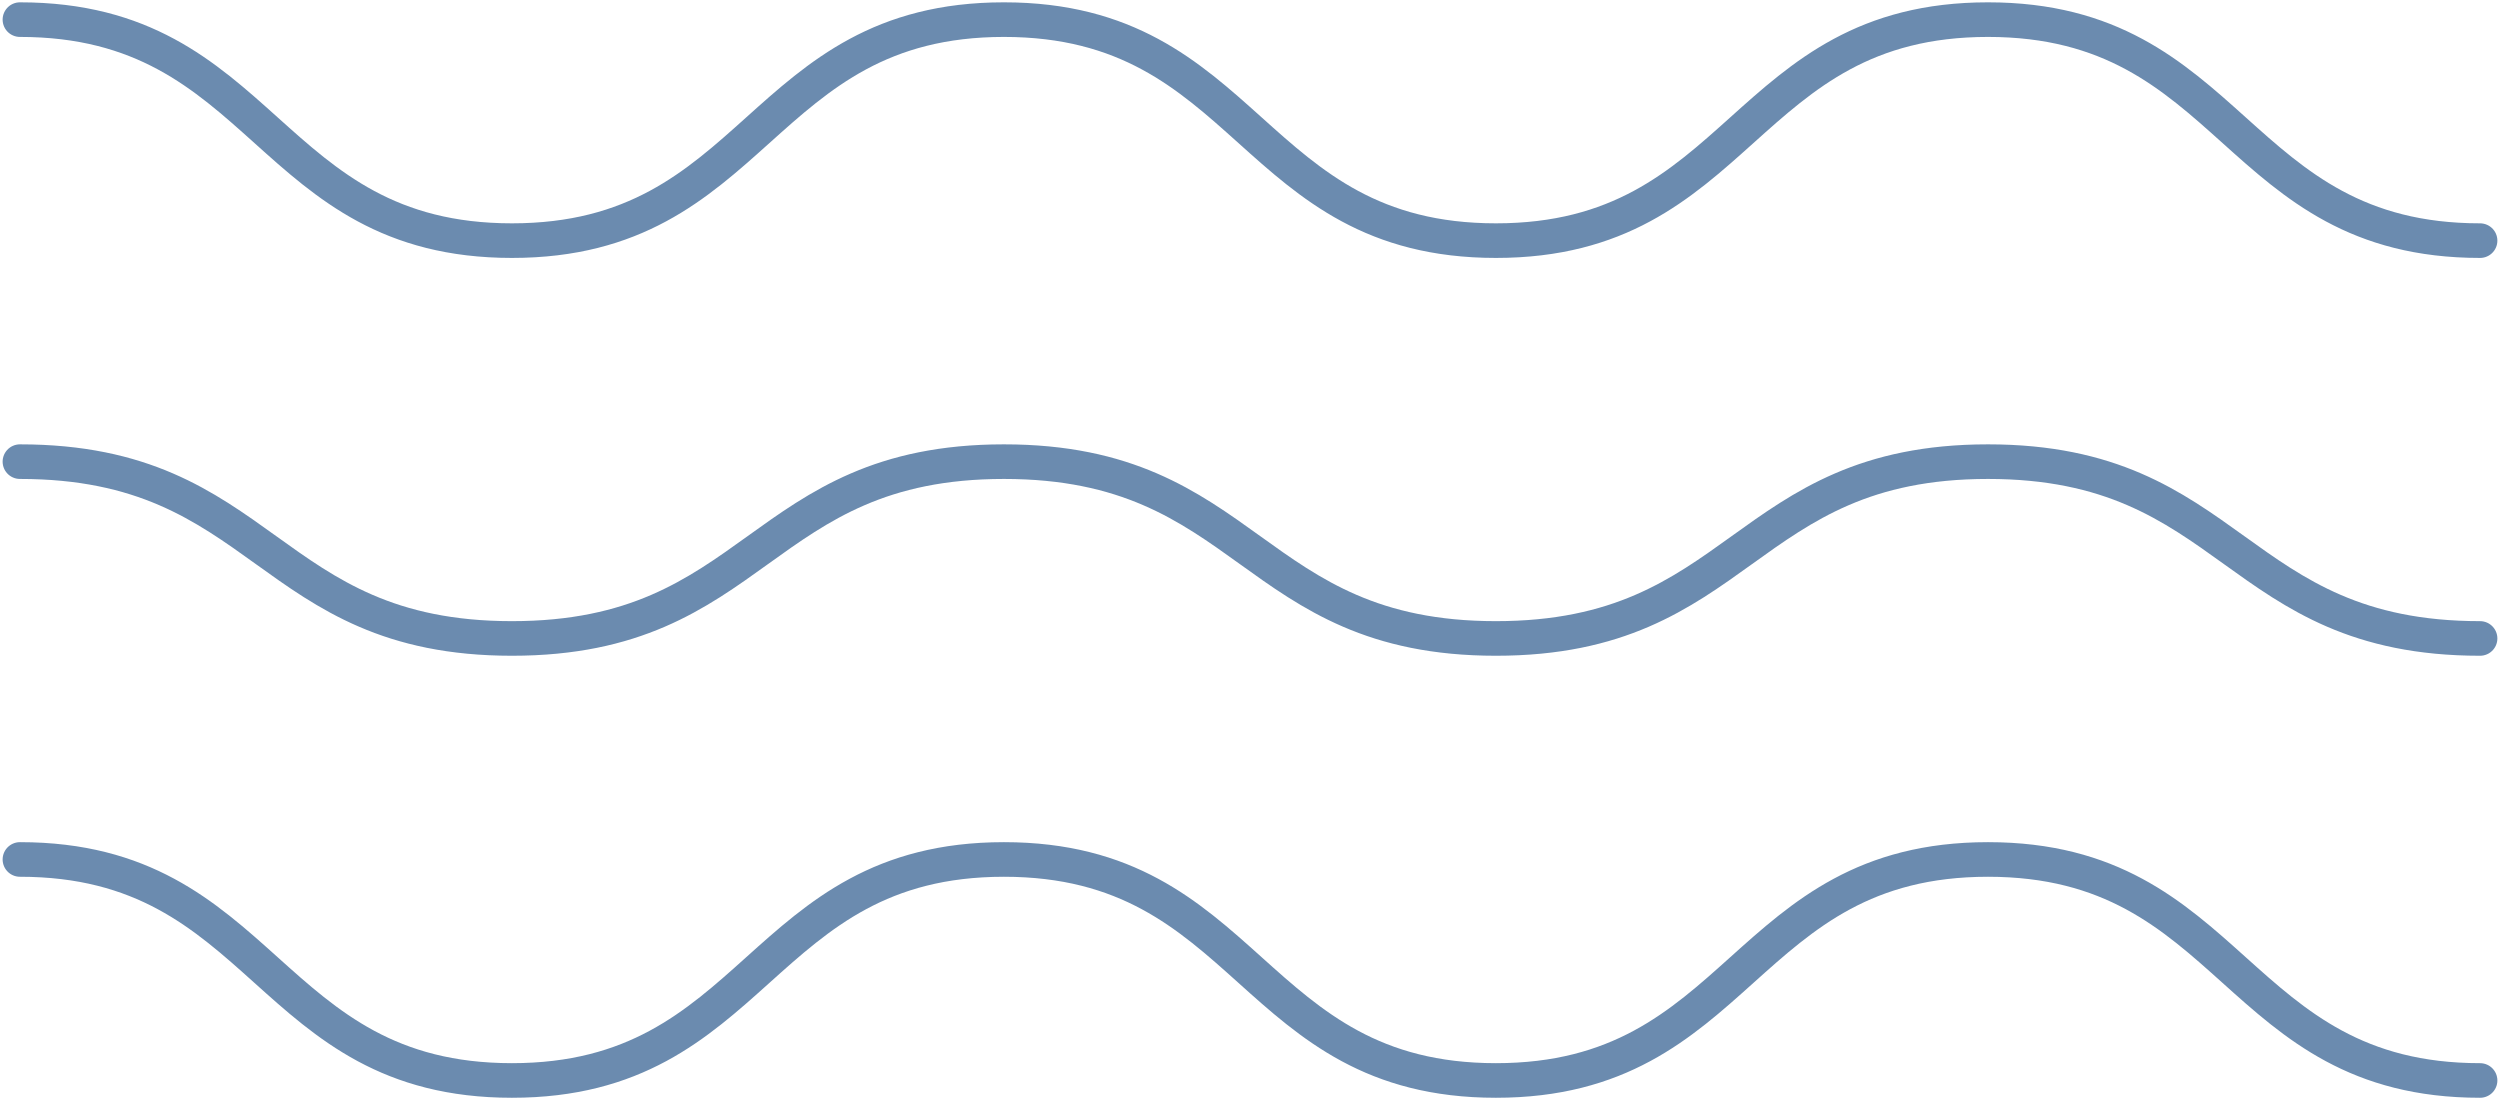
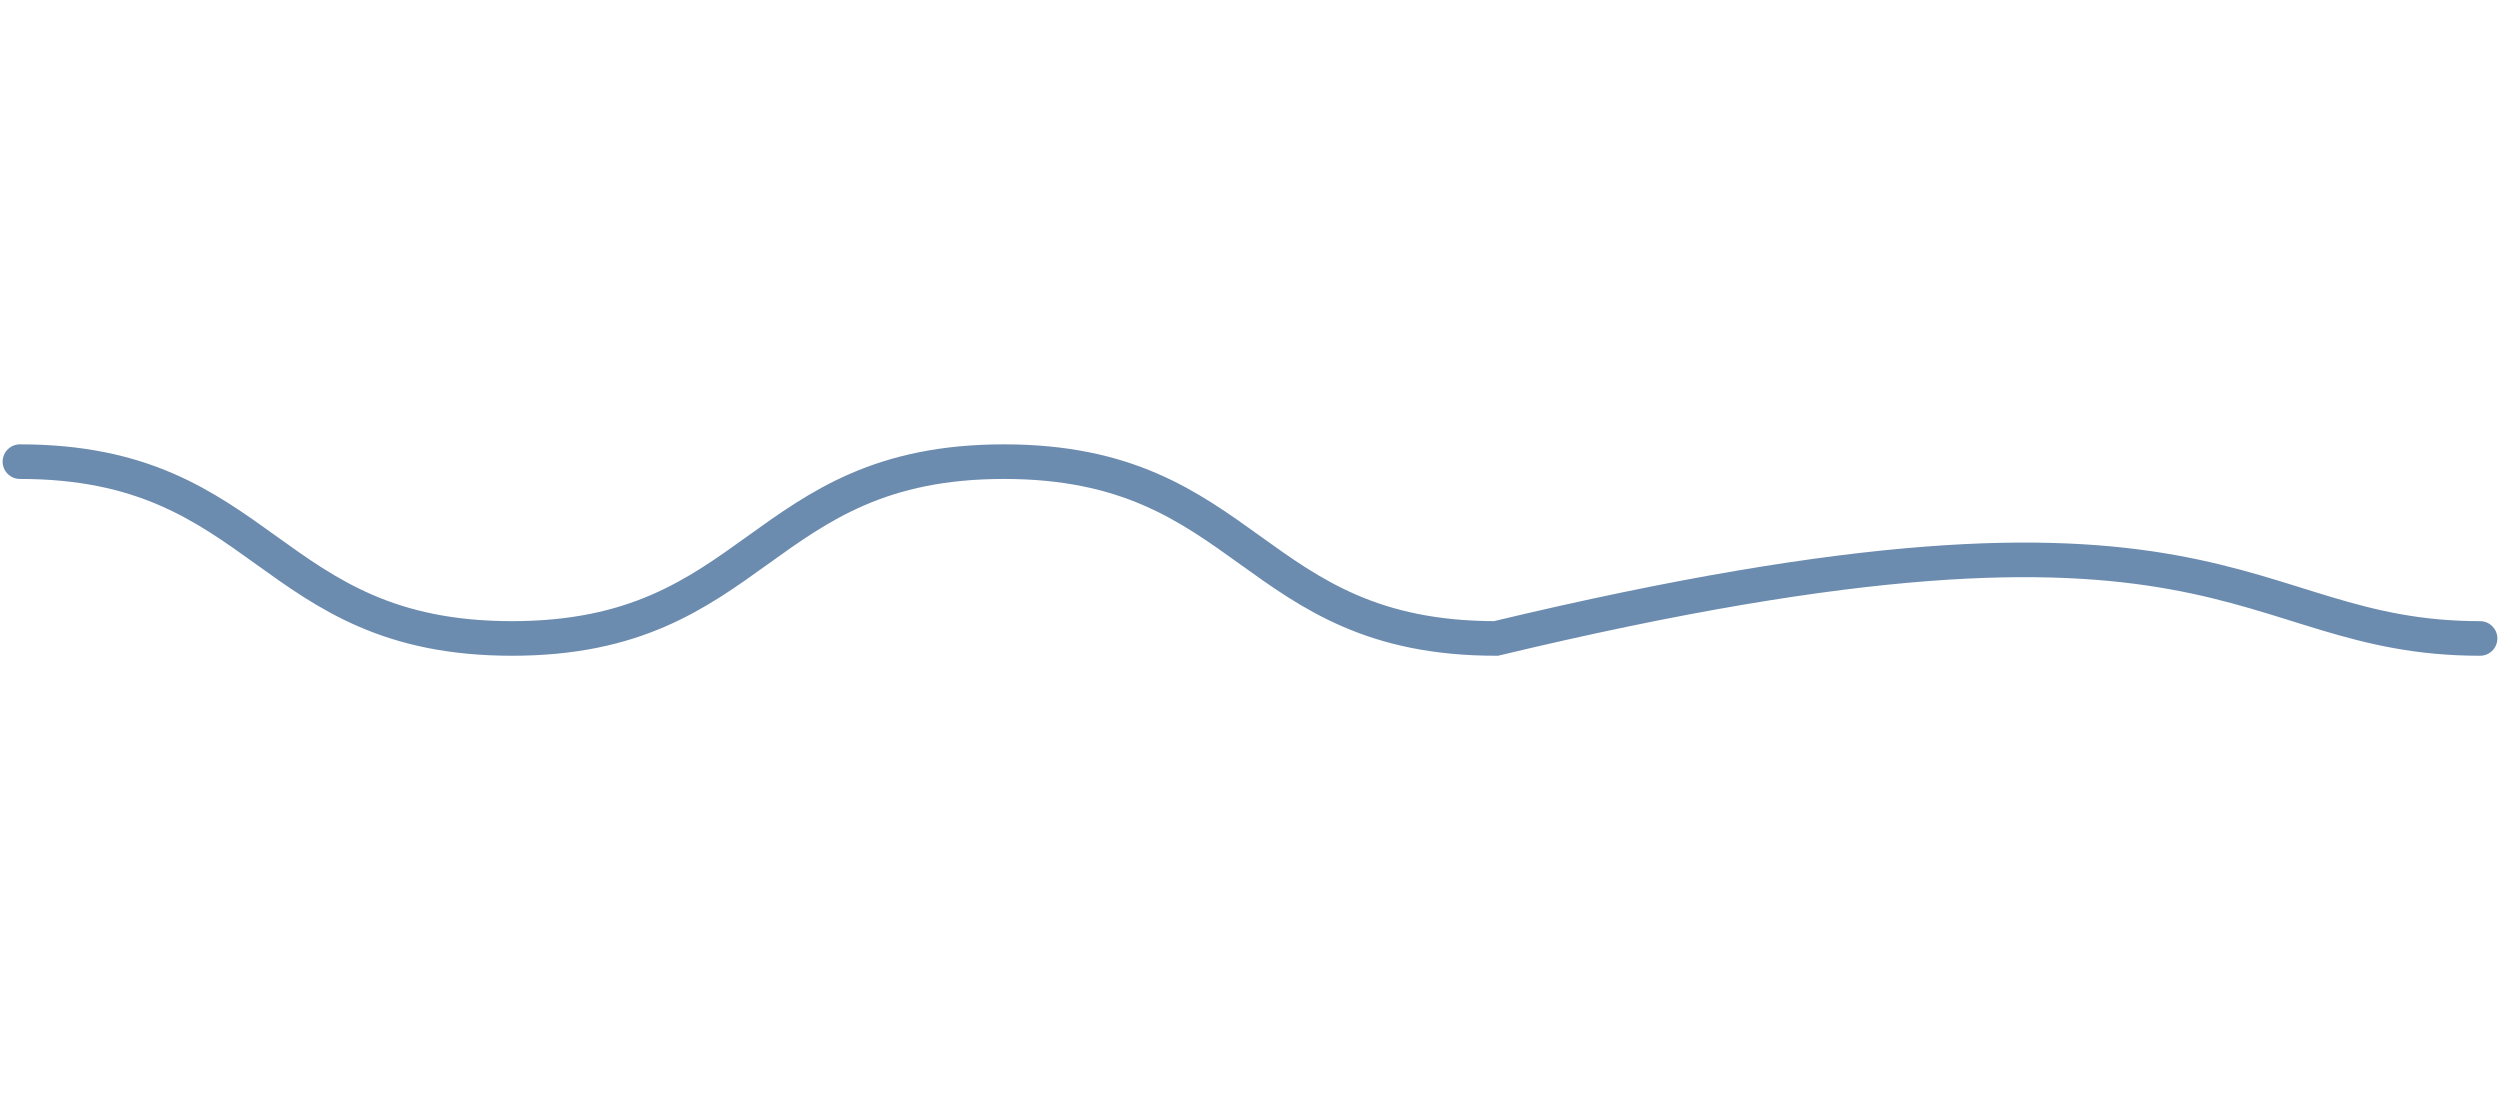
<svg xmlns="http://www.w3.org/2000/svg" width="578" height="254" viewBox="0 0 578 254" fill="none">
-   <path d="M4.607 4.537C61.49 4.537 61.49 55.634 118.358 55.634C175.226 55.634 175.241 4.537 232.109 4.537C288.977 4.537 288.992 55.634 345.86 55.634C402.728 55.634 402.743 4.537 459.626 4.537C516.509 4.537 516.509 55.634 573.392 55.634" stroke="#2d5a8e " stroke-opacity="0.7" stroke-width="8" stroke-miterlimit="10" stroke-linecap="round" />
-   <path d="M4.607 106.732C61.49 106.732 61.49 147.61 118.358 147.61C175.226 147.61 175.226 106.732 232.109 106.732C288.992 106.732 288.992 147.61 345.86 147.61C402.728 147.61 402.743 106.732 459.626 106.732C516.509 106.732 516.509 147.61 573.392 147.61" stroke="#2d5a8e " stroke-opacity="0.7" stroke-width="8" stroke-miterlimit="10" stroke-linecap="round" />
-   <path d="M4.607 198.707C61.49 198.707 61.49 249.805 118.358 249.805C175.226 249.805 175.226 198.707 232.109 198.707C288.992 198.707 288.992 249.805 345.86 249.805C402.728 249.805 402.743 198.707 459.626 198.707C516.509 198.707 516.509 249.805 573.392 249.805" stroke="#2d5a8e " stroke-opacity="0.7" stroke-width="8" stroke-miterlimit="10" stroke-linecap="round" />
+   <path d="M4.607 106.732C61.49 106.732 61.49 147.61 118.358 147.61C175.226 147.61 175.226 106.732 232.109 106.732C288.992 106.732 288.992 147.61 345.86 147.61C516.509 106.732 516.509 147.61 573.392 147.61" stroke="#2d5a8e " stroke-opacity="0.7" stroke-width="8" stroke-miterlimit="10" stroke-linecap="round" />
</svg>